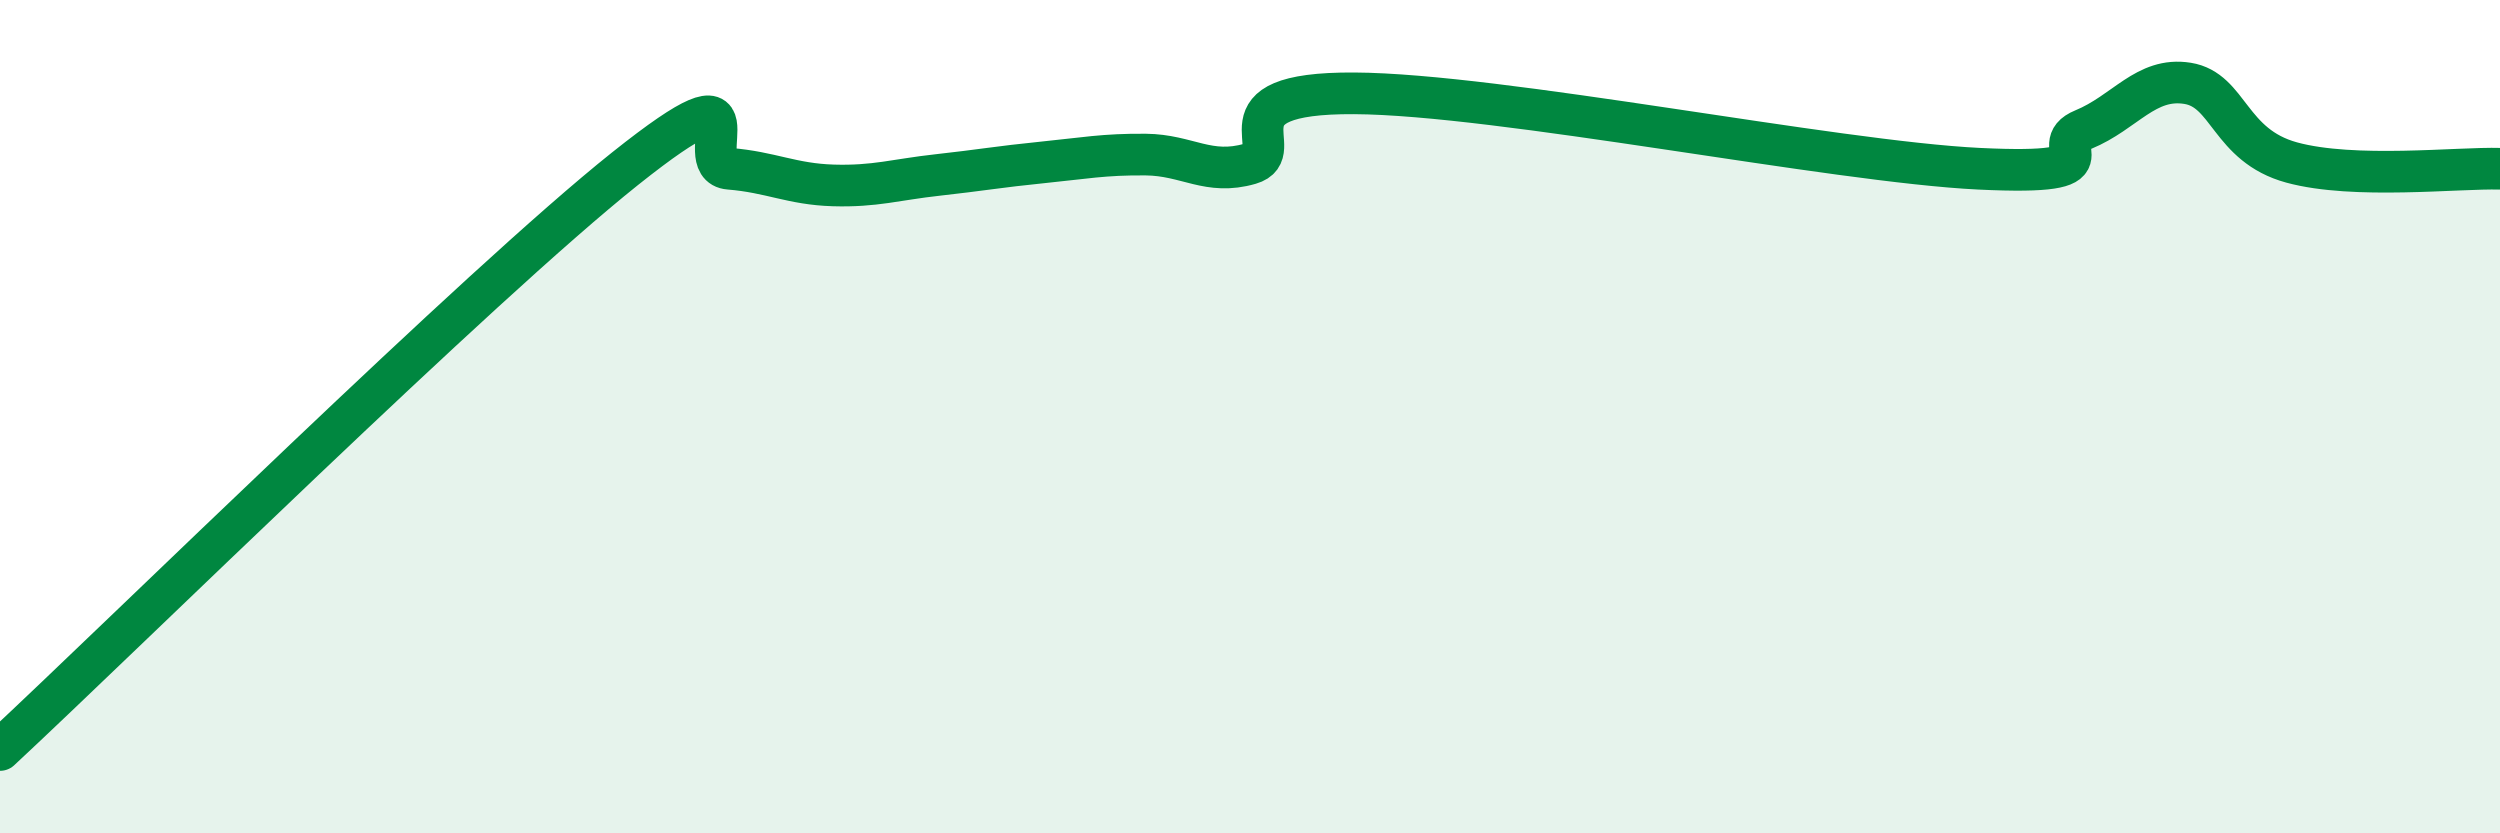
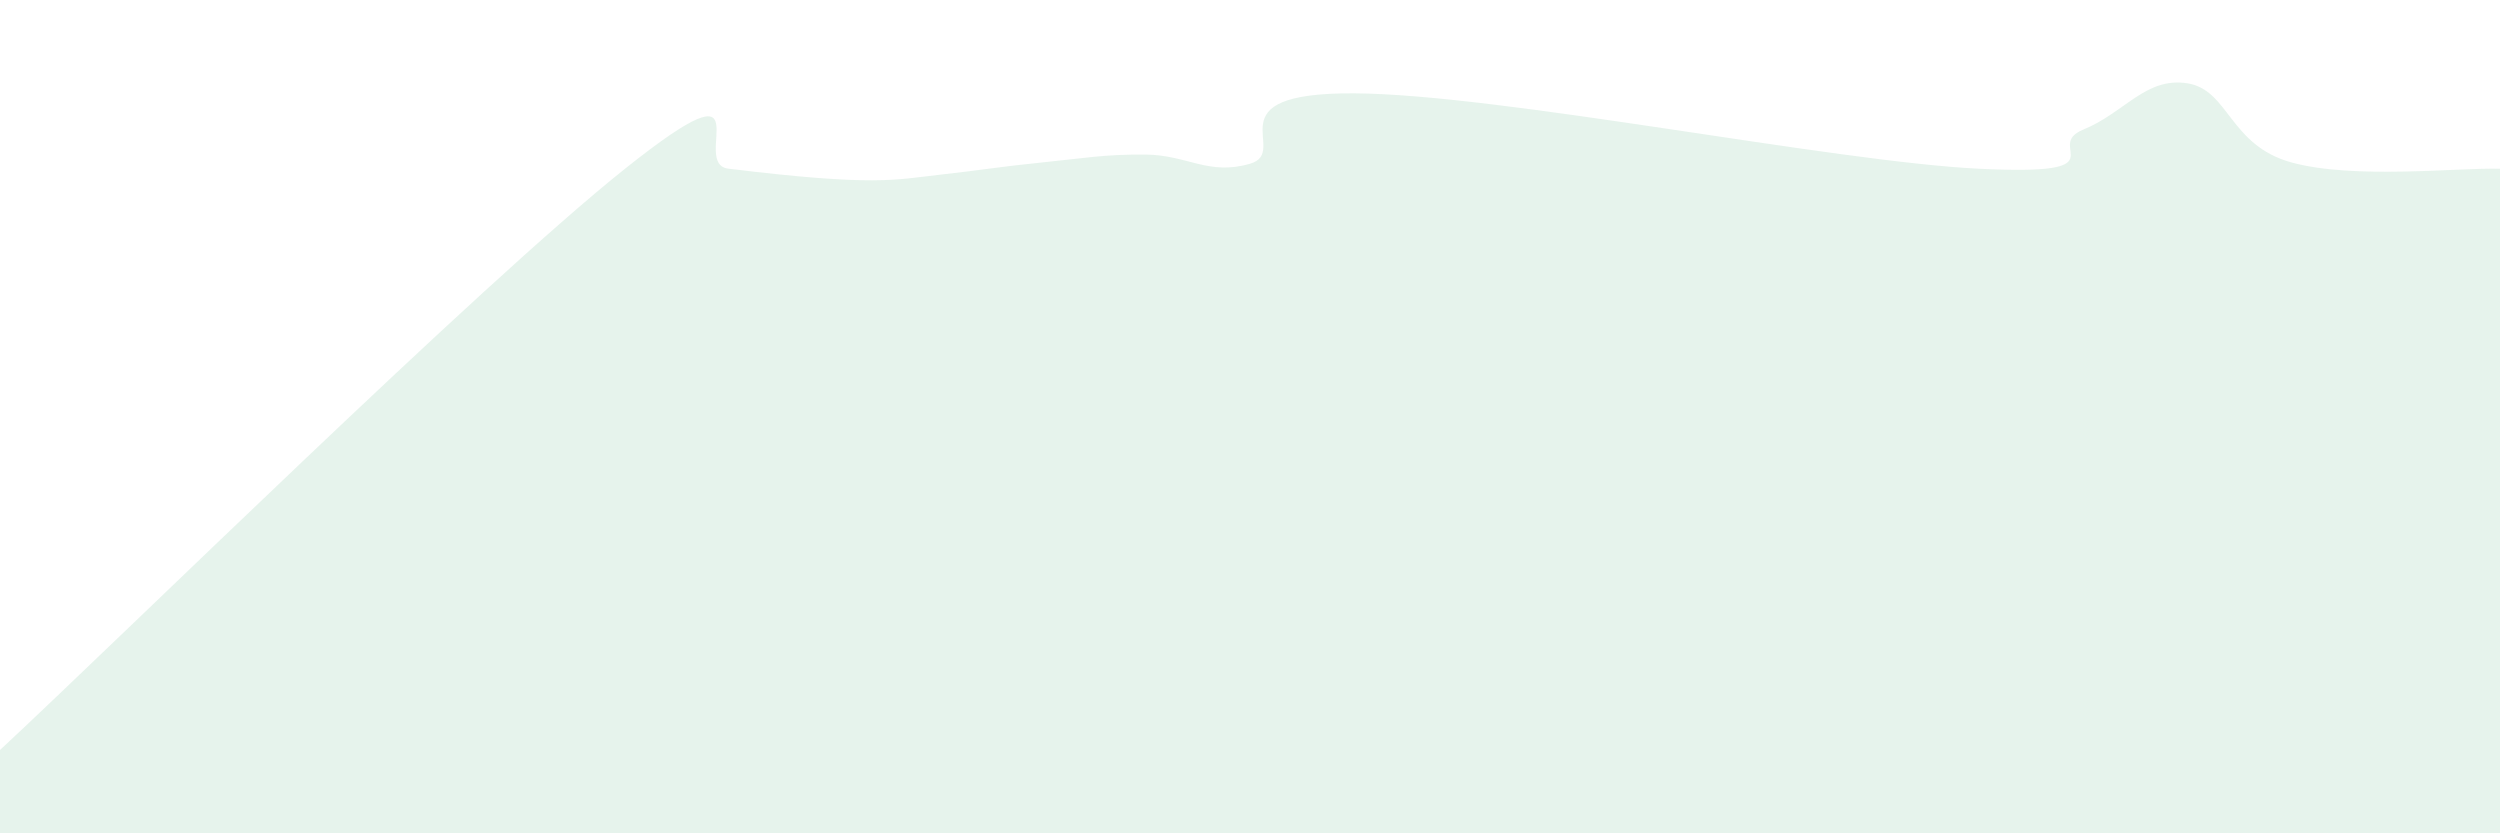
<svg xmlns="http://www.w3.org/2000/svg" width="60" height="20" viewBox="0 0 60 20">
-   <path d="M 0,18 C 3,15.21 11.5,6.84 15,4.05 C 18.5,1.26 16.5,3.97 17.5,4.05 C 18.5,4.13 19,4.42 20,4.45 C 21,4.48 21.5,4.31 22.5,4.2 C 23.5,4.09 24,4 25,3.9 C 26,3.8 26.5,3.7 27.5,3.71 C 28.5,3.72 29,4.22 30,3.93 C 31,3.64 29,2.22 32.5,2.24 C 36,2.26 44,3.88 47.5,4.05 C 51,4.22 49,3.52 50,3.11 C 51,2.7 51.5,1.84 52.5,2 C 53.5,2.16 53.5,3.49 55,3.9 C 56.5,4.31 59,4.02 60,4.05L60 20L0 20Z" fill="#008740" opacity="0.1" stroke-linecap="round" stroke-linejoin="round" />
-   <path d="M 0,18 C 3,15.21 11.5,6.84 15,4.05 C 18.5,1.26 16.5,3.97 17.5,4.05 C 18.5,4.13 19,4.42 20,4.45 C 21,4.48 21.5,4.31 22.5,4.2 C 23.5,4.09 24,4 25,3.9 C 26,3.8 26.5,3.7 27.5,3.71 C 28.5,3.72 29,4.22 30,3.93 C 31,3.64 29,2.22 32.5,2.24 C 36,2.26 44,3.88 47.5,4.05 C 51,4.22 49,3.52 50,3.11 C 51,2.7 51.5,1.84 52.5,2 C 53.5,2.16 53.5,3.49 55,3.9 C 56.5,4.31 59,4.02 60,4.05" stroke="#008740" stroke-width="1" fill="none" stroke-linecap="round" stroke-linejoin="round" />
+   <path d="M 0,18 C 3,15.21 11.5,6.84 15,4.05 C 18.5,1.26 16.5,3.97 17.5,4.05 C 21,4.48 21.5,4.31 22.5,4.2 C 23.5,4.09 24,4 25,3.9 C 26,3.8 26.5,3.7 27.5,3.71 C 28.5,3.72 29,4.22 30,3.93 C 31,3.64 29,2.22 32.5,2.24 C 36,2.26 44,3.88 47.5,4.05 C 51,4.22 49,3.52 50,3.11 C 51,2.7 51.5,1.84 52.5,2 C 53.5,2.16 53.5,3.49 55,3.9 C 56.5,4.31 59,4.02 60,4.05L60 20L0 20Z" fill="#008740" opacity="0.1" stroke-linecap="round" stroke-linejoin="round" />
</svg>